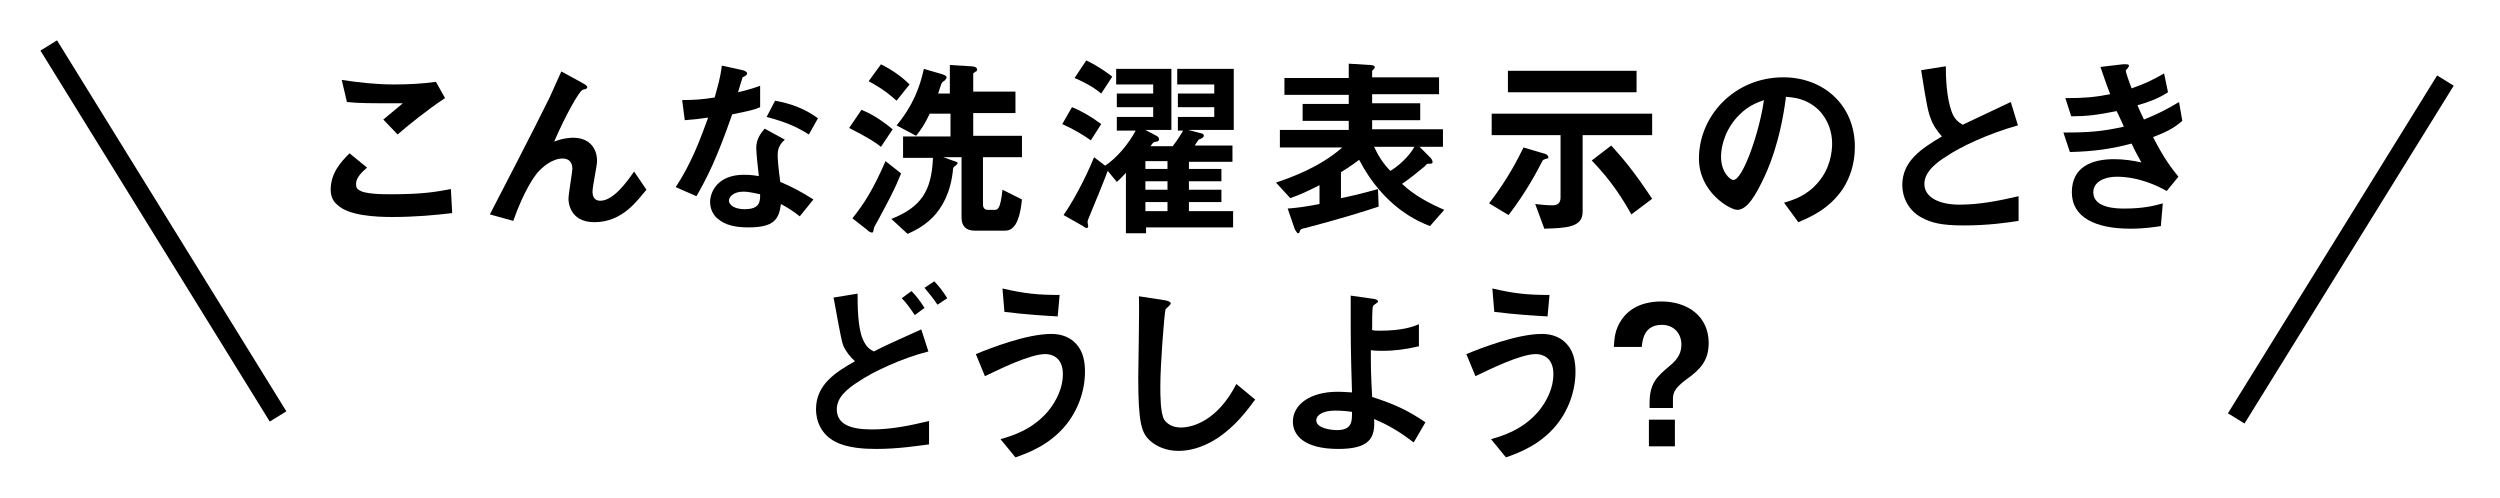
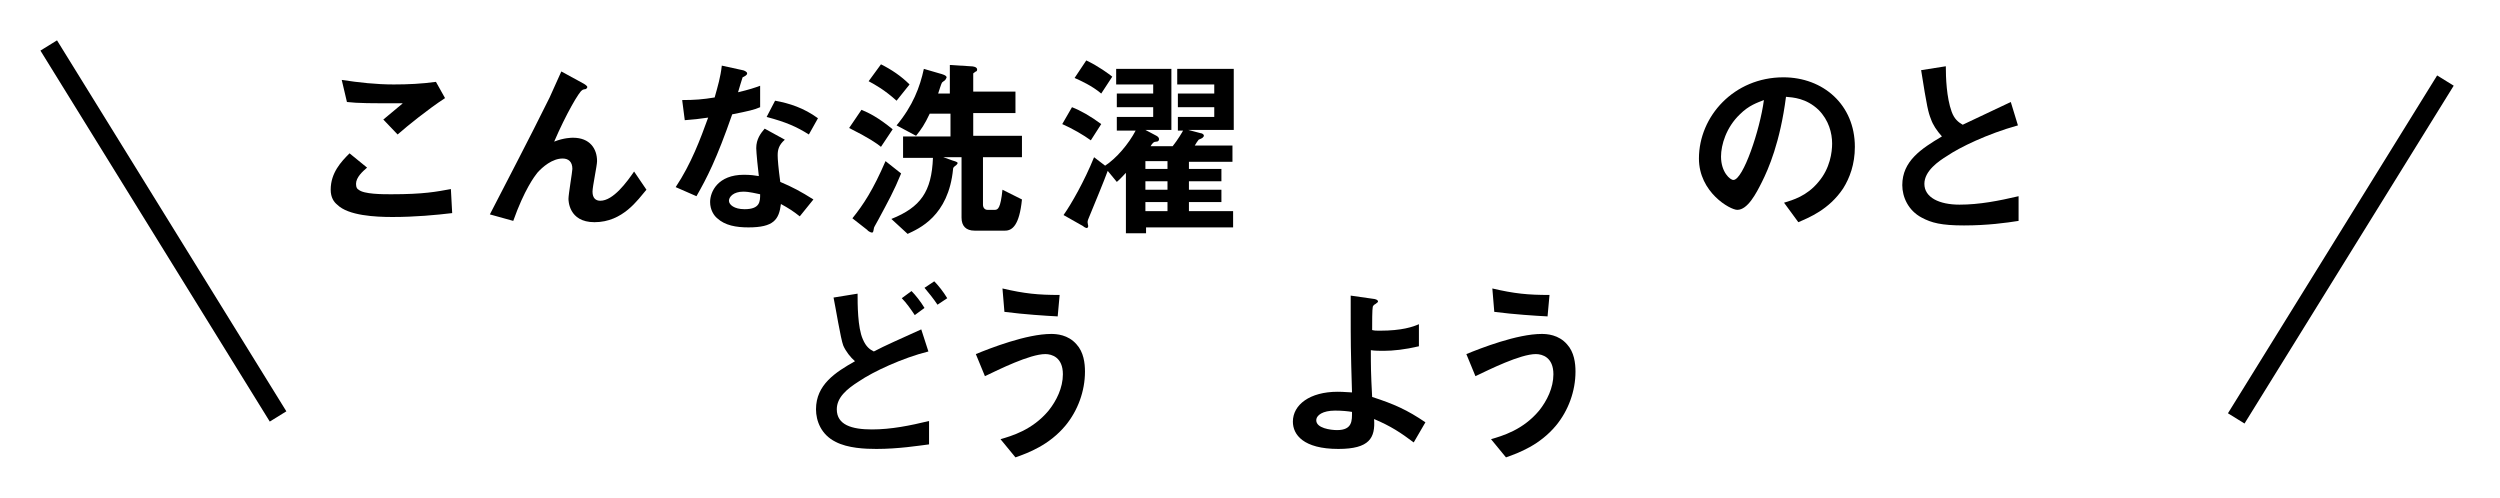
<svg xmlns="http://www.w3.org/2000/svg" version="1.1" id="レイヤー_1" x="0px" y="0px" viewBox="0 0 384.8 76.6" style="enable-background:new 0 0 384.8 76.6;" xml:space="preserve">
  <style type="text/css">
	.st0{fill:none;stroke:#000000;stroke-width:3;stroke-miterlimit:10;}
</style>
  <g>
    <g>
      <path d="M60.4,33.4c-2.6,0-6.8-0.2-8.5-1.9c-0.5-0.4-1-1.1-1-2.3c0-2.6,1.6-4.3,2.9-5.6l2.7,2.2c-0.7,0.6-1.7,1.5-1.7,2.5    c0,0.6,0.2,0.8,0.4,0.9c0.8,0.7,3.7,0.7,5,0.7c5.1,0,7-0.4,9.2-0.8l0.2,3.7C67.1,33.1,63.9,33.4,60.4,33.4z M61.2,20.7l-2.2-2.3    l3-2.5c-4.9,0-6.9,0-8.6-0.2l-0.8-3.4c2.6,0.4,5.3,0.7,8,0.7c2.2,0,4.3-0.1,6.5-0.4l1.4,2.5C65.9,16.8,62.8,19.3,61.2,20.7z" />
      <path d="M91.5,34.2c-4,0-4-3.4-4-3.6c0-0.7,0.6-4.2,0.6-4.6c0-1.1-0.6-1.6-1.5-1.6c-1.6,0-3.1,1.3-3.9,2.2c-0.4,0.5-2,2.6-3.7,7.4    l-3.6-1c7.1-13.7,7.8-15.2,9.2-18c1-2.2,1.4-3.1,1.8-4l3.3,1.8c0.2,0.1,0.7,0.4,0.7,0.6c0,0.1-0.1,0.2-0.2,0.3    c-0.1,0-0.6,0.1-0.6,0.2c-0.4,0.1-2.5,3.7-4.3,7.9c1.5-0.6,2.7-0.6,2.9-0.6c2.6,0,3.7,1.7,3.7,3.6c0,0.7-0.7,3.9-0.7,4.7    c0,1,0.5,1.4,1.2,1.4c2,0,4.1-2.9,5.2-4.5l1.9,2.8C98.2,30.7,95.9,34.2,91.5,34.2z" />
      <path d="M112.7,17.6c-2.4,6.9-3.9,9.8-5.5,12.6l-3.2-1.4c2.4-3.6,3.8-7.4,5-10.7c-1.4,0.2-2.2,0.3-3.6,0.4l-0.4-3.1    c1.9,0,3.2-0.1,5-0.4c0.5-1.8,0.9-3.1,1.1-4.9l3.2,0.7c0.1,0,0.7,0.2,0.7,0.5c0,0.3-0.5,0.5-0.7,0.6c0,0-0.6,1.9-0.7,2.3    c1.7-0.4,2.6-0.7,3.4-1v3.3C116.1,16.9,115.2,17.1,112.7,17.6z M123.1,33.3c-1-0.8-1.8-1.3-2.9-1.9c-0.3,2.4-1.1,3.6-5,3.6    c-1.9,0-3.6-0.3-4.8-1.4c-0.5-0.4-1.1-1.3-1.1-2.5c0-1.6,1.2-4.2,5.2-4.2c1,0,1.7,0.1,2.3,0.2c-0.1-0.7-0.4-3.7-0.4-4.3    c0-1.4,0.7-2.3,1.3-3l3.1,1.7c-0.9,0.8-1.1,1.5-1.1,2.4c0,0.6,0.1,1.9,0.4,4.1c1.9,0.8,3.2,1.5,5.1,2.7L123.1,33.3z M114.4,29.5    c-1.5,0-2.2,0.8-2.2,1.4c0,0.6,0.8,1.3,2.4,1.3c2.4,0,2.4-1.2,2.4-2.3C116.4,29.8,115.4,29.5,114.4,29.5z M124.5,20.7    c-1.9-1.2-3.5-1.9-6.5-2.7l1.3-2.5c2.2,0.4,4.4,1.1,6.6,2.7L124.5,20.7z" />
      <path d="M135.6,22.6c-0.6-0.5-1.9-1.4-4.9-2.9l1.9-2.8c1.2,0.5,2.6,1.2,4.8,3L135.6,22.6z M135.2,33.8c-0.6,1.1-0.7,1.2-0.7,1.4    c-0.1,0.5-0.1,0.6-0.3,0.6c-0.2,0-0.7-0.3-0.7-0.4l-2.3-1.8c1.7-2.1,3.2-4.4,5.1-8.8l2.4,1.9C137.6,29.4,136.7,31,135.2,33.8z     M138,15.5c-1.9-1.7-3.2-2.4-4.3-3l1.9-2.6c1.6,0.8,3.1,1.8,4.4,3.1L138,15.5z M154.7,35.5H150c-1.3,0-2-0.7-2-2v-9.3h-2.8    l1.4,0.5c0.7,0.2,0.8,0.3,0.8,0.4c0,0.1-0.2,0.3-0.2,0.3c-0.4,0.3-0.5,0.4-0.5,0.6c-0.7,7.3-5.3,9.2-7,10l-2.5-2.3    c4.5-1.8,6.2-4.2,6.4-9.4H139v-3.3h7.3v-3.5h-3.2c-0.8,1.7-1.3,2.4-2.1,3.4l-3-1.6c2.5-3,3.6-5.9,4.2-8.7l2.4,0.7    c0.4,0.1,1.1,0.3,1.1,0.6c0,0.1-0.1,0.2-0.2,0.4c-0.1,0.1-0.4,0.3-0.5,0.4c-0.1,0.1-0.5,1.4-0.6,1.7h1.8V10l3.2,0.2    c0.4,0,1,0.1,1,0.5c0,0.2-0.1,0.3-0.2,0.3c-0.3,0.2-0.4,0.3-0.4,0.3v2.8h6.5v3.3h-6.5v3.5h7.5v3.3h-6v7.3c0,0.5,0.3,0.8,0.7,0.8    h1.1c0.5,0,0.9-0.2,1.2-3.1l3,1.5C156.9,34.7,155.8,35.5,154.7,35.5z" />
      <path d="M176.4,35v0.9h-3.1v-9.3c-0.4,0.4-0.9,1-1.4,1.4l-1.4-1.7c-0.5,1.4-2.2,5.5-2.9,7.2c-0.1,0.2-0.2,0.5-0.2,0.7    c0,0.2,0.1,0.5,0.1,0.6c0,0.1-0.1,0.3-0.2,0.3c-0.1,0-0.4-0.1-0.6-0.3l-3-1.7c1.2-1.7,3.2-5.2,4.7-8.9l1.7,1.3    c1.7-1.1,3.6-3.3,4.7-5.4h-2.9v-2.1h5.6v-1.5h-5.6v-2.1h5.6v-1.4h-5.7v-2.4h8.5V20h-4l1.7,0.9c0.2,0.1,0.4,0.3,0.4,0.5    c0,0.2-0.1,0.4-0.4,0.4c-0.4,0-0.6,0.2-0.9,0.7h3.4c0.8-1,1.5-2.2,1.6-2.4h-0.8v-2.1h5.6v-1.5h-5.6v-2.1h5.6v-1.4h-5.7v-2.4h8.7    V20h-7l1.9,0.5c0.1,0,0.5,0.1,0.5,0.4c0,0.1-0.1,0.2-0.2,0.3c-0.1,0.1-0.4,0.2-0.6,0.3c-0.1,0.1-0.5,0.7-0.6,0.9h5.8v2.5H183V26h5    v1.9h-5v1.3h5v1.9h-5v1.4h6.8V35H176.4z M167.9,21.6c-1.1-0.8-2.8-1.8-4.4-2.5l1.5-2.6c1.3,0.5,2.9,1.4,4.5,2.6L167.9,21.6z     M169.5,14.4c-1.4-1.2-3.2-2-4.1-2.4l1.8-2.7c1.9,0.9,3.5,2.1,4,2.5L169.5,14.4z M179.7,24.8h-3.4V26h3.4V24.8z M179.7,27.9h-3.4    v1.3h3.4V27.9z M179.7,31.1h-3.4v1.4h3.4V31.1z" />
-       <path d="M220.1,34.8c-1.8-0.7-7.1-2.9-10.9-10.2c-0.7,0.5-1.3,1-2.8,1.9v4c1.5-0.3,3.2-0.7,5.7-1.4l0.1,2.7    c-2.4,0.8-6.3,2-11.3,3.3c-0.6,0.1-0.7,0.2-0.8,0.4c-0.1,0.3-0.1,0.4-0.3,0.4c-0.2,0-0.4-0.5-0.5-0.6l-1.1-3.2    c1.4-0.1,2.9-0.3,4.9-0.7v-2.9c-1.8,0.9-2.8,1.4-4.5,2l-2.2-2.4c2.4-0.8,6.8-2.4,10.2-5.4h-9.6v-2.7h10.6v-1.4h-7.1v-2.6h7.1v-1.4    h-9.9v-2.6h9.9V9.8l3.2,0.2c0.4,0,0.8,0.1,0.8,0.3c0,0.2-0.1,0.3-0.2,0.4c-0.1,0-0.2,0.2-0.2,0.3v0.9h10.3v2.6h-10.3v1.4h7.4v2.6    h-7.4v1.4h10.9v2.7h-3.6l1.7,1.7c0.1,0.1,0.3,0.4,0.3,0.6c0,0.3-0.1,0.3-0.6,0.3c-0.2,0-0.3,0-0.6,0.4c-1.1,0.9-2.3,1.9-3.5,2.7    c1.9,1.8,4.2,3,6.5,4L220.1,34.8z M211.5,22.6c0.6,1.3,1.4,2.6,2.5,3.7c1.2-0.7,2.9-2.2,3.7-3.7H211.5z" />
-       <path d="M238.1,24.4c-0.6,0.2-0.6,0.2-0.7,0.4c-0.8,1.5-2.3,4.5-5.2,8.3l-3-1.8c3-3.9,4.5-7,5.3-8.6l2.7,0.8    c0.9,0.2,1.1,0.4,1.1,0.7C238.4,24.3,238.3,24.4,238.1,24.4z M243.6,20.8v11.8c0,2.4-2.5,2.5-5.9,2.6l-1.4-3.8    c0.8,0.1,1.8,0.2,2.6,0.2c0.7,0,1.3-0.2,1.3-1.2v-9.6h-10.6v-3.3h24.7v3.3H243.6z M232.1,14.2v-3.3h19.8v3.3H232.1z M251.1,33    c-1.3-2.3-3-5.1-6.1-8.3l3-2.3c2,2.2,3.5,4,6.3,8.2L251.1,33z" />
      <path d="M283.7,29c-2.2,3.3-5.3,4.5-6.9,5.2l-2.2-3c1.3-0.4,3.5-1,5.3-3.2c1.8-2.1,2.1-4.6,2.1-5.9c0-1.6-0.5-3.6-2.1-5.2    c-1.9-1.8-3.9-1.9-5-2c-0.9,7-2.7,11.1-3.7,13.1c-0.9,1.8-2.2,4.3-3.8,4.3c-1.1,0-5.9-2.7-5.9-7.9c0-6.5,5.4-12.5,13-12.5    c6.1,0,11,4.2,11,10.7C285.5,25.3,284.7,27.4,283.7,29z M267.8,17.6c-2.1,2-2.9,4.7-2.9,6.5c0,2.4,1.4,3.6,1.9,3.6    c1.5,0,4.1-7.7,4.7-12.3C270.5,15.8,269.2,16.2,267.8,17.6z" />
      <path d="M302.3,34.7c-3.5,0-5-0.4-6.5-1.2c-2.1-1.1-3-3.2-3-5c0-3.7,2.9-5.6,6.1-7.5c-0.8-0.9-1.4-1.8-1.7-2.7    c-0.4-1-0.6-1.8-1.5-7.5l3.8-0.6c0,1.7,0.1,4.8,0.9,7c0.4,1.1,1,1.6,1.7,2c3.4-1.6,3.8-1.8,7.4-3.5l1.1,3.6    c-4.7,1.3-9,3.4-10.9,4.7c-1.3,0.8-3.5,2.3-3.5,4.3c0,2.1,2.3,3.2,5.4,3.2c3.1,0,6.1-0.6,9.1-1.3V34    C308.8,34.3,305.9,34.7,302.3,34.7z" />
-       <path d="M331.4,21.1c1.8,3.5,2.8,4.7,3.9,6.1l-1.8,2.2c-1.4-0.8-4.3-2.2-7.7-2.2c-1.9,0-3.6,0.8-3.6,2.4c0,2.5,3.8,2.5,4.8,2.5    c2.8,0,4.5-0.4,5.9-0.8l-0.3,3.5c-0.8,0.1-2.3,0.4-4.7,0.4c-5.3,0-9-1.7-9-5.6c0-4,3.2-5.1,6.5-5.1c1.5,0,2.8,0.2,4.2,0.5    c-0.7-1.3-1-1.8-1.5-2.9c-3.1,0.8-5.6,1.2-9.5,1.3l-1-3c4.2,0,6.1-0.2,9.3-0.9c-0.4-1-0.8-1.7-1.1-2.4c-3,0.6-4.6,0.8-7,0.8    l-0.9-2.8c2.8,0,4.3-0.1,6.9-0.6c-0.7-1.8-1-2.8-1.5-4.2l3.4-0.4c0.2,0,1-0.1,1,0.2c0,0.1-0.1,0.2-0.2,0.4    c-0.2,0.2-0.3,0.3-0.3,0.4c0,0.2,0.5,1.7,0.9,2.7c2-0.7,3.1-1.2,5-2.3l0.6,2.9c-1.7,1.1-3.3,1.6-4.7,2c0.4,0.9,0.5,1.2,1,2.2    c2.2-0.9,3.4-1.5,5.4-2.7l0.5,2.9C334.4,19.9,333.2,20.4,331.4,21.1z" />
      <path d="M134.9,69.1c-1.7,0-4.4-0.1-6.3-1.1c-2.2-1.1-3-3.2-3-5c0-3.8,3-5.7,6-7.4c-0.7-0.6-1.4-1.5-1.8-2.4c-0.4-1-1.2-6-1.5-7.4    l3.7-0.6c0,1.6,0,5.2,0.8,7c0.5,1.2,1.1,1.6,1.7,1.9c1.7-0.9,4-1.9,7.3-3.4l1.1,3.4c-4,1-8.5,3.1-10.7,4.6    c-1.9,1.2-3.4,2.5-3.4,4.3c0,2.4,2.3,3.1,5.4,3.1c3,0,5.9-0.6,8.8-1.3v3.6C141.4,68.6,138.3,69.1,134.9,69.1z M140.8,48.5    c-0.6-0.9-1.3-1.9-2-2.6l1.5-1.1c0.6,0.6,1.4,1.6,2,2.6L140.8,48.5z M144.3,46.9c-0.6-0.9-1.4-1.9-2-2.6l1.5-1    c0.6,0.6,1.4,1.6,2,2.6L144.3,46.9z" />
      <path d="M164,65.5c-2.5,3-5.7,4.2-7.7,4.9l-2.3-2.8c1.7-0.5,4.9-1.4,7.4-4.4c1.2-1.5,2.2-3.5,2.2-5.6c0-2.6-1.7-3.1-2.7-3.1    c-2.4,0-7.2,2.4-9.3,3.4l-1.4-3.4c2.2-0.9,7.8-3.1,11.6-3.1c0.8,0,2.6,0.1,3.9,1.6c1.1,1.2,1.3,2.9,1.3,4.2    C167,60.2,165.9,63.2,164,65.5z M162.8,48.7c-1.9-0.1-5.1-0.3-8.2-0.7l-0.3-3.6c3.4,0.8,5.5,1,8.8,1L162.8,48.7z" />
-       <path d="M187.3,67.5c-2.5,1.6-4.6,1.9-5.9,1.9c-1.9,0-3.4-0.7-4.3-1.5c-1.4-1.2-1.9-2.7-1.9-9.8c0-1.8,0.2-10.6,0.1-12.5l3.9,0.6    c0.7,0.1,1,0.3,1,0.5c0,0.2-0.4,0.5-0.8,0.9c-0.2,0.8-0.8,8.5-0.8,11.8c0,1.4,0,4.2,0.6,5.2c0.1,0.1,0.7,1.2,2.6,1.2    c1.7,0,5.6-1,8.5-6.7l2.9,2.4C192,63.1,190.2,65.6,187.3,67.5z" />
      <path d="M217.6,68.1c-2-1.5-3.5-2.5-6.1-3.6c0.2,2.9-0.7,4.6-5.5,4.6c-5.4,0-7-2.2-7-4.2c0-2.6,2.6-4.6,6.9-4.6    c1,0,1.7,0.1,2.2,0.1c-0.2-6.8-0.2-7.6-0.2-12.8v-2.1l3.5,0.5c0.1,0,0.7,0.1,0.7,0.4c0,0.1,0,0.1-0.4,0.4    c-0.2,0.1-0.3,0.2-0.4,0.4c-0.1,0.4-0.1,2.5-0.1,3.6c0.4,0.1,0.6,0.1,1.2,0.1c3.4,0,5.1-0.6,6-1v3.4c-2.1,0.5-4,0.7-5.4,0.7    c-0.6,0-1.4,0-2-0.1c0,2.5,0,3.4,0.2,7.2c3.4,1.1,5.4,2,8.2,3.9L217.6,68.1z M205.5,63.2c-1.9,0-2.9,0.7-2.9,1.5    c0,1.2,2.2,1.5,3.2,1.5c2.4,0,2.3-1.5,2.3-2.8C207.5,63.3,206.6,63.2,205.5,63.2z" />
      <path d="M239.5,65.5c-2.5,3-5.7,4.2-7.7,4.9l-2.3-2.8c1.7-0.5,4.9-1.4,7.4-4.4c1.2-1.5,2.2-3.5,2.2-5.6c0-2.6-1.7-3.1-2.7-3.1    c-2.4,0-7.2,2.4-9.3,3.4l-1.4-3.4c2.2-0.9,7.8-3.1,11.6-3.1c0.8,0,2.6,0.1,3.9,1.6c1.1,1.2,1.3,2.9,1.3,4.2    C242.5,60.2,241.4,63.2,239.5,65.5z M238.2,48.7c-1.9-0.1-5.1-0.3-8.2-0.7l-0.3-3.6c3.4,0.8,5.5,1,8.8,1L238.2,48.7z" />
-       <path d="M253.9,62.1c0-3.1,1.1-4.1,3-5.7c1.5-1.2,1.9-2.2,1.9-3.4c0-1.6-1.1-3-3-3c-2.9,0-3,2.6-3.1,3.4h-4.3    c0.1-1.2,0.1-2.6,1.2-4.2c1.7-2.5,4.6-2.8,6.1-2.8c4.1,0,7.3,2.3,7.3,6.4c0,2.6-1.2,4-3.3,5.5c-2.2,1.6-2.2,2.3-2.2,3.4v1.1h-3.6    V62.1z M257.8,64.6v4.1h-4v-4.1H257.8z" />
    </g>
    <line class="st0" x1="7.5" y1="7" x2="42.8" y2="64.1" />
    <line class="st0" x1="376.4" y1="12.4" x2="344.2" y2="64.4" />
  </g>
</svg>